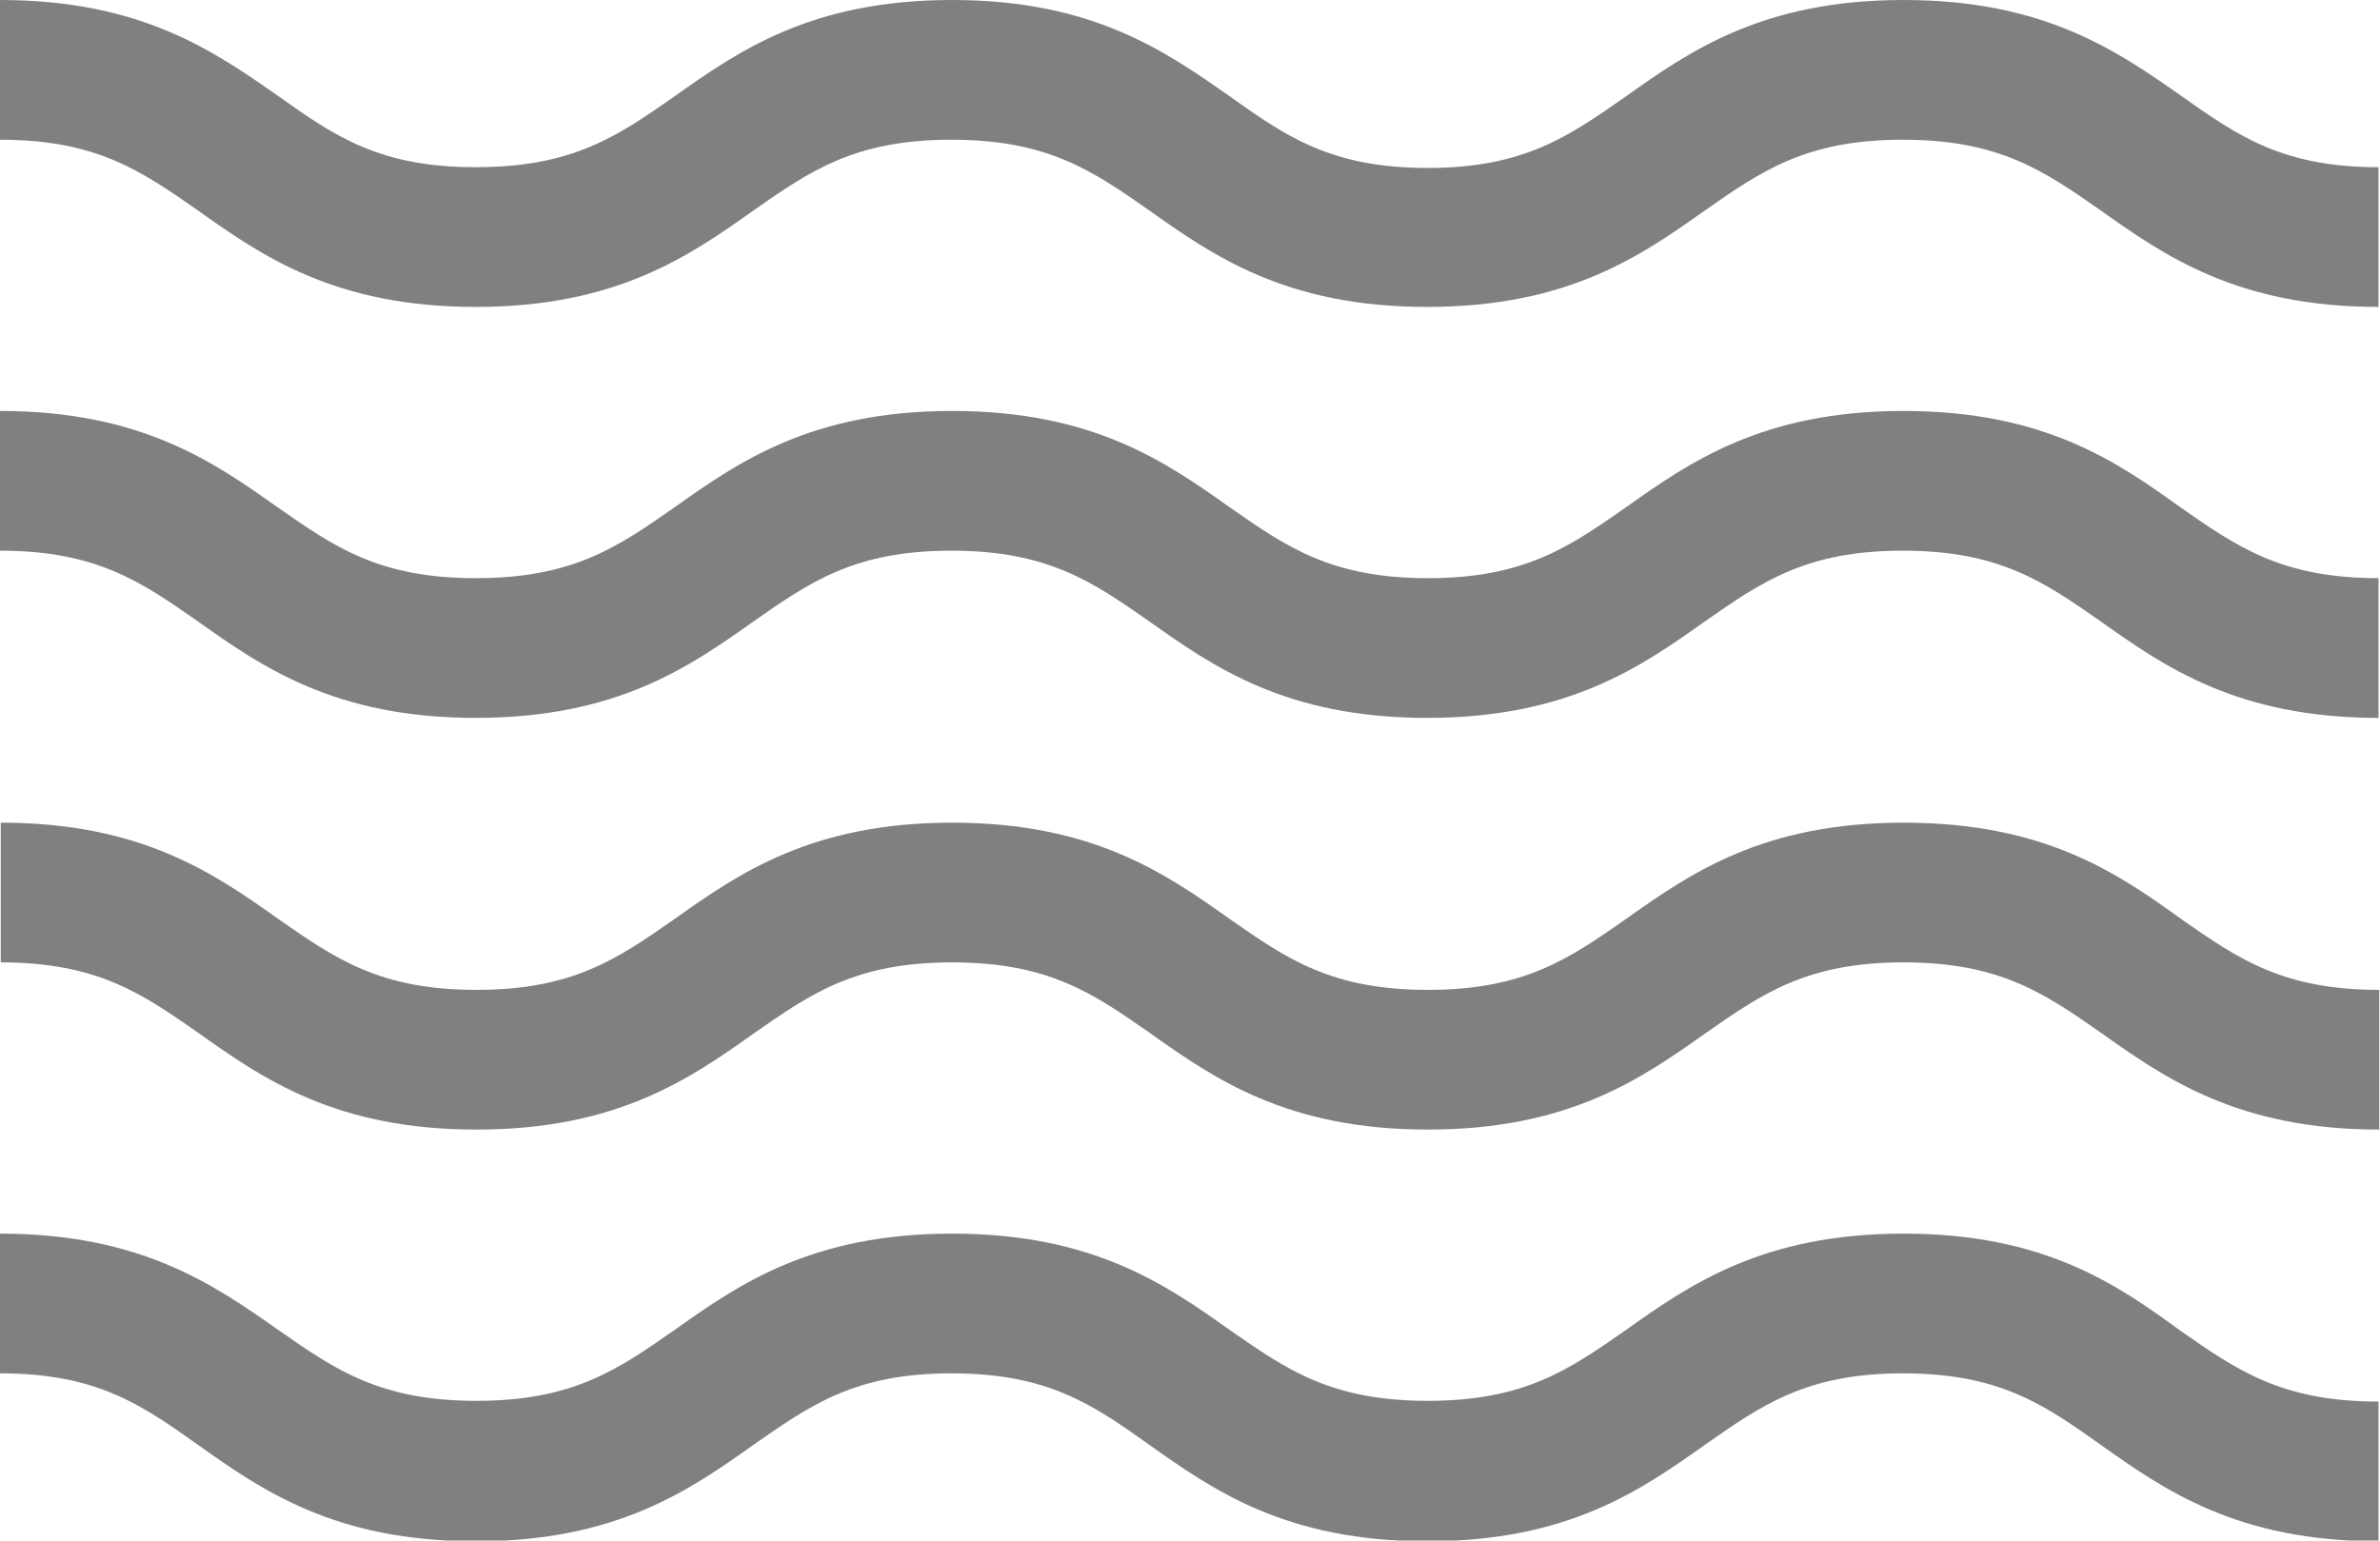
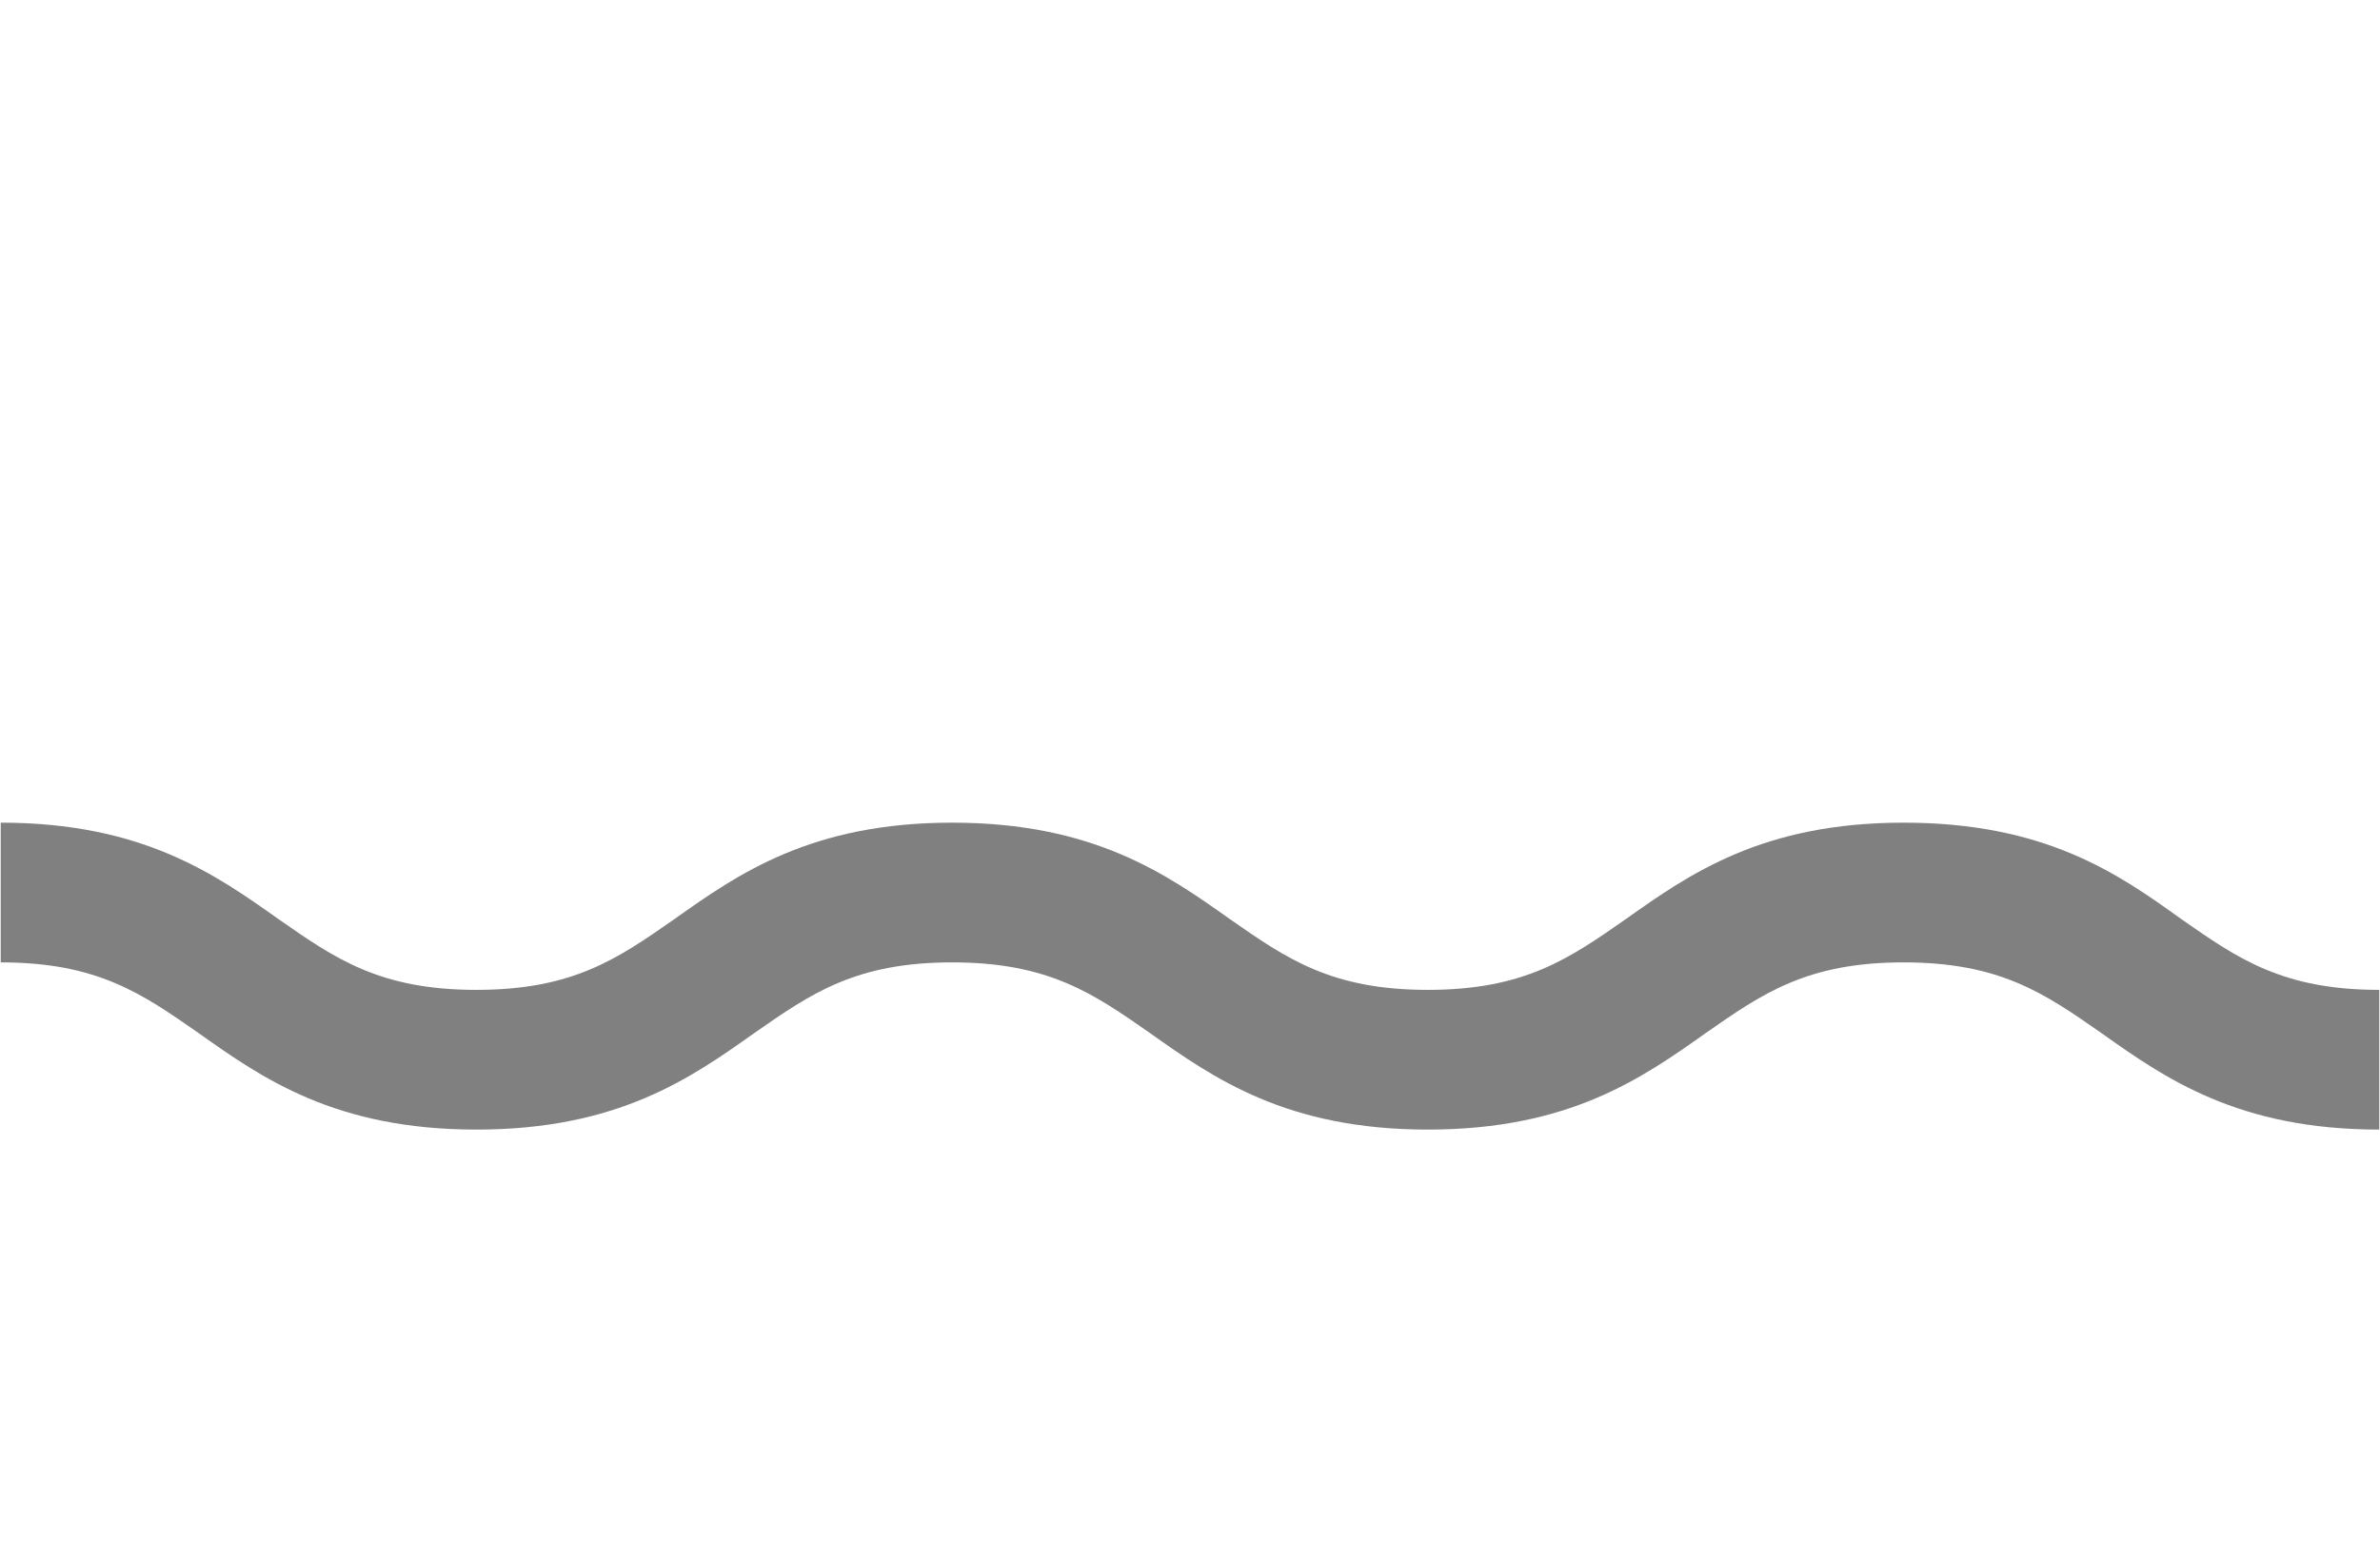
<svg xmlns="http://www.w3.org/2000/svg" xmlns:xlink="http://www.w3.org/1999/xlink" version="1.1" id="Layer_1" x="0px" y="0px" viewBox="0 0 32.02 20.73" style="enable-background:new 0 0 32.02 20.73;" xml:space="preserve">
  <style type="text/css">
	.st0{clip-path:url(#SVGID_2_);fill:#808080;}
</style>
  <g>
    <defs>
      <rect id="SVGID_1_" y="0" width="32.02" height="20.73" />
    </defs>
    <clipPath id="SVGID_2_">
      <use xlink:href="#SVGID_1_" style="overflow:visible;" />
    </clipPath>
-     <path class="st0" d="M25.61,16.6c-1.9,0-2.88,0.69-3.74,1.3c-0.76,0.53-1.36,0.95-2.66,0.95c-1.3,0-1.9-0.42-2.66-0.95   c-0.86-0.61-1.84-1.3-3.74-1.3c-1.9,0-2.88,0.69-3.74,1.3c-0.76,0.53-1.36,0.95-2.66,0.95c-1.3,0-1.9-0.42-2.66-0.95   C2.88,17.29,1.9,16.6,0,16.6v1.88c1.3,0,1.9,0.42,2.66,0.96c0.86,0.61,1.84,1.3,3.74,1.3c1.9,0,2.88-0.69,3.74-1.3   c0.76-0.53,1.36-0.96,2.66-0.96c1.3,0,1.9,0.42,2.66,0.96c0.86,0.61,1.84,1.3,3.74,1.3c1.9,0,2.88-0.69,3.74-1.3   c0.76-0.53,1.36-0.96,2.66-0.96c1.3,0,1.9,0.42,2.66,0.96c0.86,0.61,1.84,1.3,3.74,1.3v-1.88c-1.3,0-1.9-0.42-2.66-0.95   C28.49,17.29,27.51,16.6,25.61,16.6" />
-     <path class="st0" d="M25.61,5.53c-1.9,0-2.88,0.69-3.74,1.3c-0.76,0.53-1.36,0.95-2.66,0.95c-1.3,0-1.9-0.42-2.66-0.95   c-0.86-0.61-1.84-1.3-3.74-1.3c-1.9,0-2.88,0.69-3.74,1.3C8.31,7.36,7.71,7.78,6.4,7.78c-1.3,0-1.9-0.42-2.66-0.95   C2.88,6.22,1.9,5.53,0,5.53v1.88c1.3,0,1.9,0.42,2.66,0.95c0.86,0.61,1.84,1.3,3.74,1.3c1.9,0,2.88-0.69,3.74-1.3   c0.76-0.53,1.36-0.95,2.66-0.95c1.3,0,1.9,0.42,2.66,0.95c0.86,0.61,1.84,1.3,3.74,1.3c1.9,0,2.88-0.69,3.74-1.3   c0.76-0.53,1.36-0.95,2.66-0.95c1.3,0,1.9,0.42,2.66,0.95c0.86,0.61,1.84,1.3,3.74,1.3V7.78c-1.3,0-1.9-0.42-2.66-0.95   C28.49,6.22,27.51,5.53,25.61,5.53" />
    <path class="st0" d="M25.61,11.07c-1.9,0-2.88,0.69-3.74,1.3c-0.76,0.53-1.36,0.95-2.66,0.95c-1.3,0-1.9-0.42-2.66-0.95   c-0.86-0.61-1.84-1.3-3.74-1.3c-1.9,0-2.88,0.69-3.74,1.3c-0.76,0.53-1.36,0.95-2.66,0.95c-1.3,0-1.9-0.42-2.66-0.95   c-0.86-0.61-1.84-1.3-3.74-1.3v1.88c1.3,0,1.9,0.42,2.66,0.95c0.86,0.61,1.84,1.3,3.74,1.3c1.9,0,2.88-0.69,3.74-1.3   c0.76-0.53,1.36-0.95,2.66-0.95c1.3,0,1.9,0.42,2.66,0.95c0.86,0.61,1.84,1.3,3.74,1.3c1.9,0,2.88-0.69,3.74-1.3   c0.76-0.53,1.36-0.95,2.66-0.95c1.3,0,1.9,0.42,2.66,0.95c0.86,0.61,1.84,1.3,3.74,1.3v-1.88c-1.3,0-1.9-0.42-2.66-0.95   C28.49,11.75,27.51,11.07,25.61,11.07" />
-     <path class="st0" d="M29.36,1.3C28.49,0.69,27.51,0,25.61,0c-1.9,0-2.88,0.69-3.74,1.3c-0.76,0.53-1.36,0.96-2.66,0.96   c-1.3,0-1.9-0.42-2.66-0.96C15.68,0.69,14.7,0,12.81,0c-1.9,0-2.88,0.69-3.74,1.3C8.31,1.83,7.71,2.25,6.4,2.25   c-1.3,0-1.9-0.42-2.66-0.96C2.88,0.69,1.9,0,0,0v1.88c1.3,0,1.9,0.42,2.66,0.95c0.86,0.61,1.84,1.3,3.74,1.3   c1.9,0,2.88-0.69,3.74-1.3c0.76-0.53,1.36-0.95,2.66-0.95c1.3,0,1.9,0.42,2.66,0.95c0.86,0.61,1.84,1.3,3.74,1.3   c1.9,0,2.88-0.69,3.74-1.3c0.76-0.53,1.36-0.95,2.66-0.95c1.3,0,1.9,0.42,2.66,0.95c0.86,0.61,1.84,1.3,3.74,1.3V2.25   C30.71,2.25,30.11,1.83,29.36,1.3" />
  </g>
</svg>